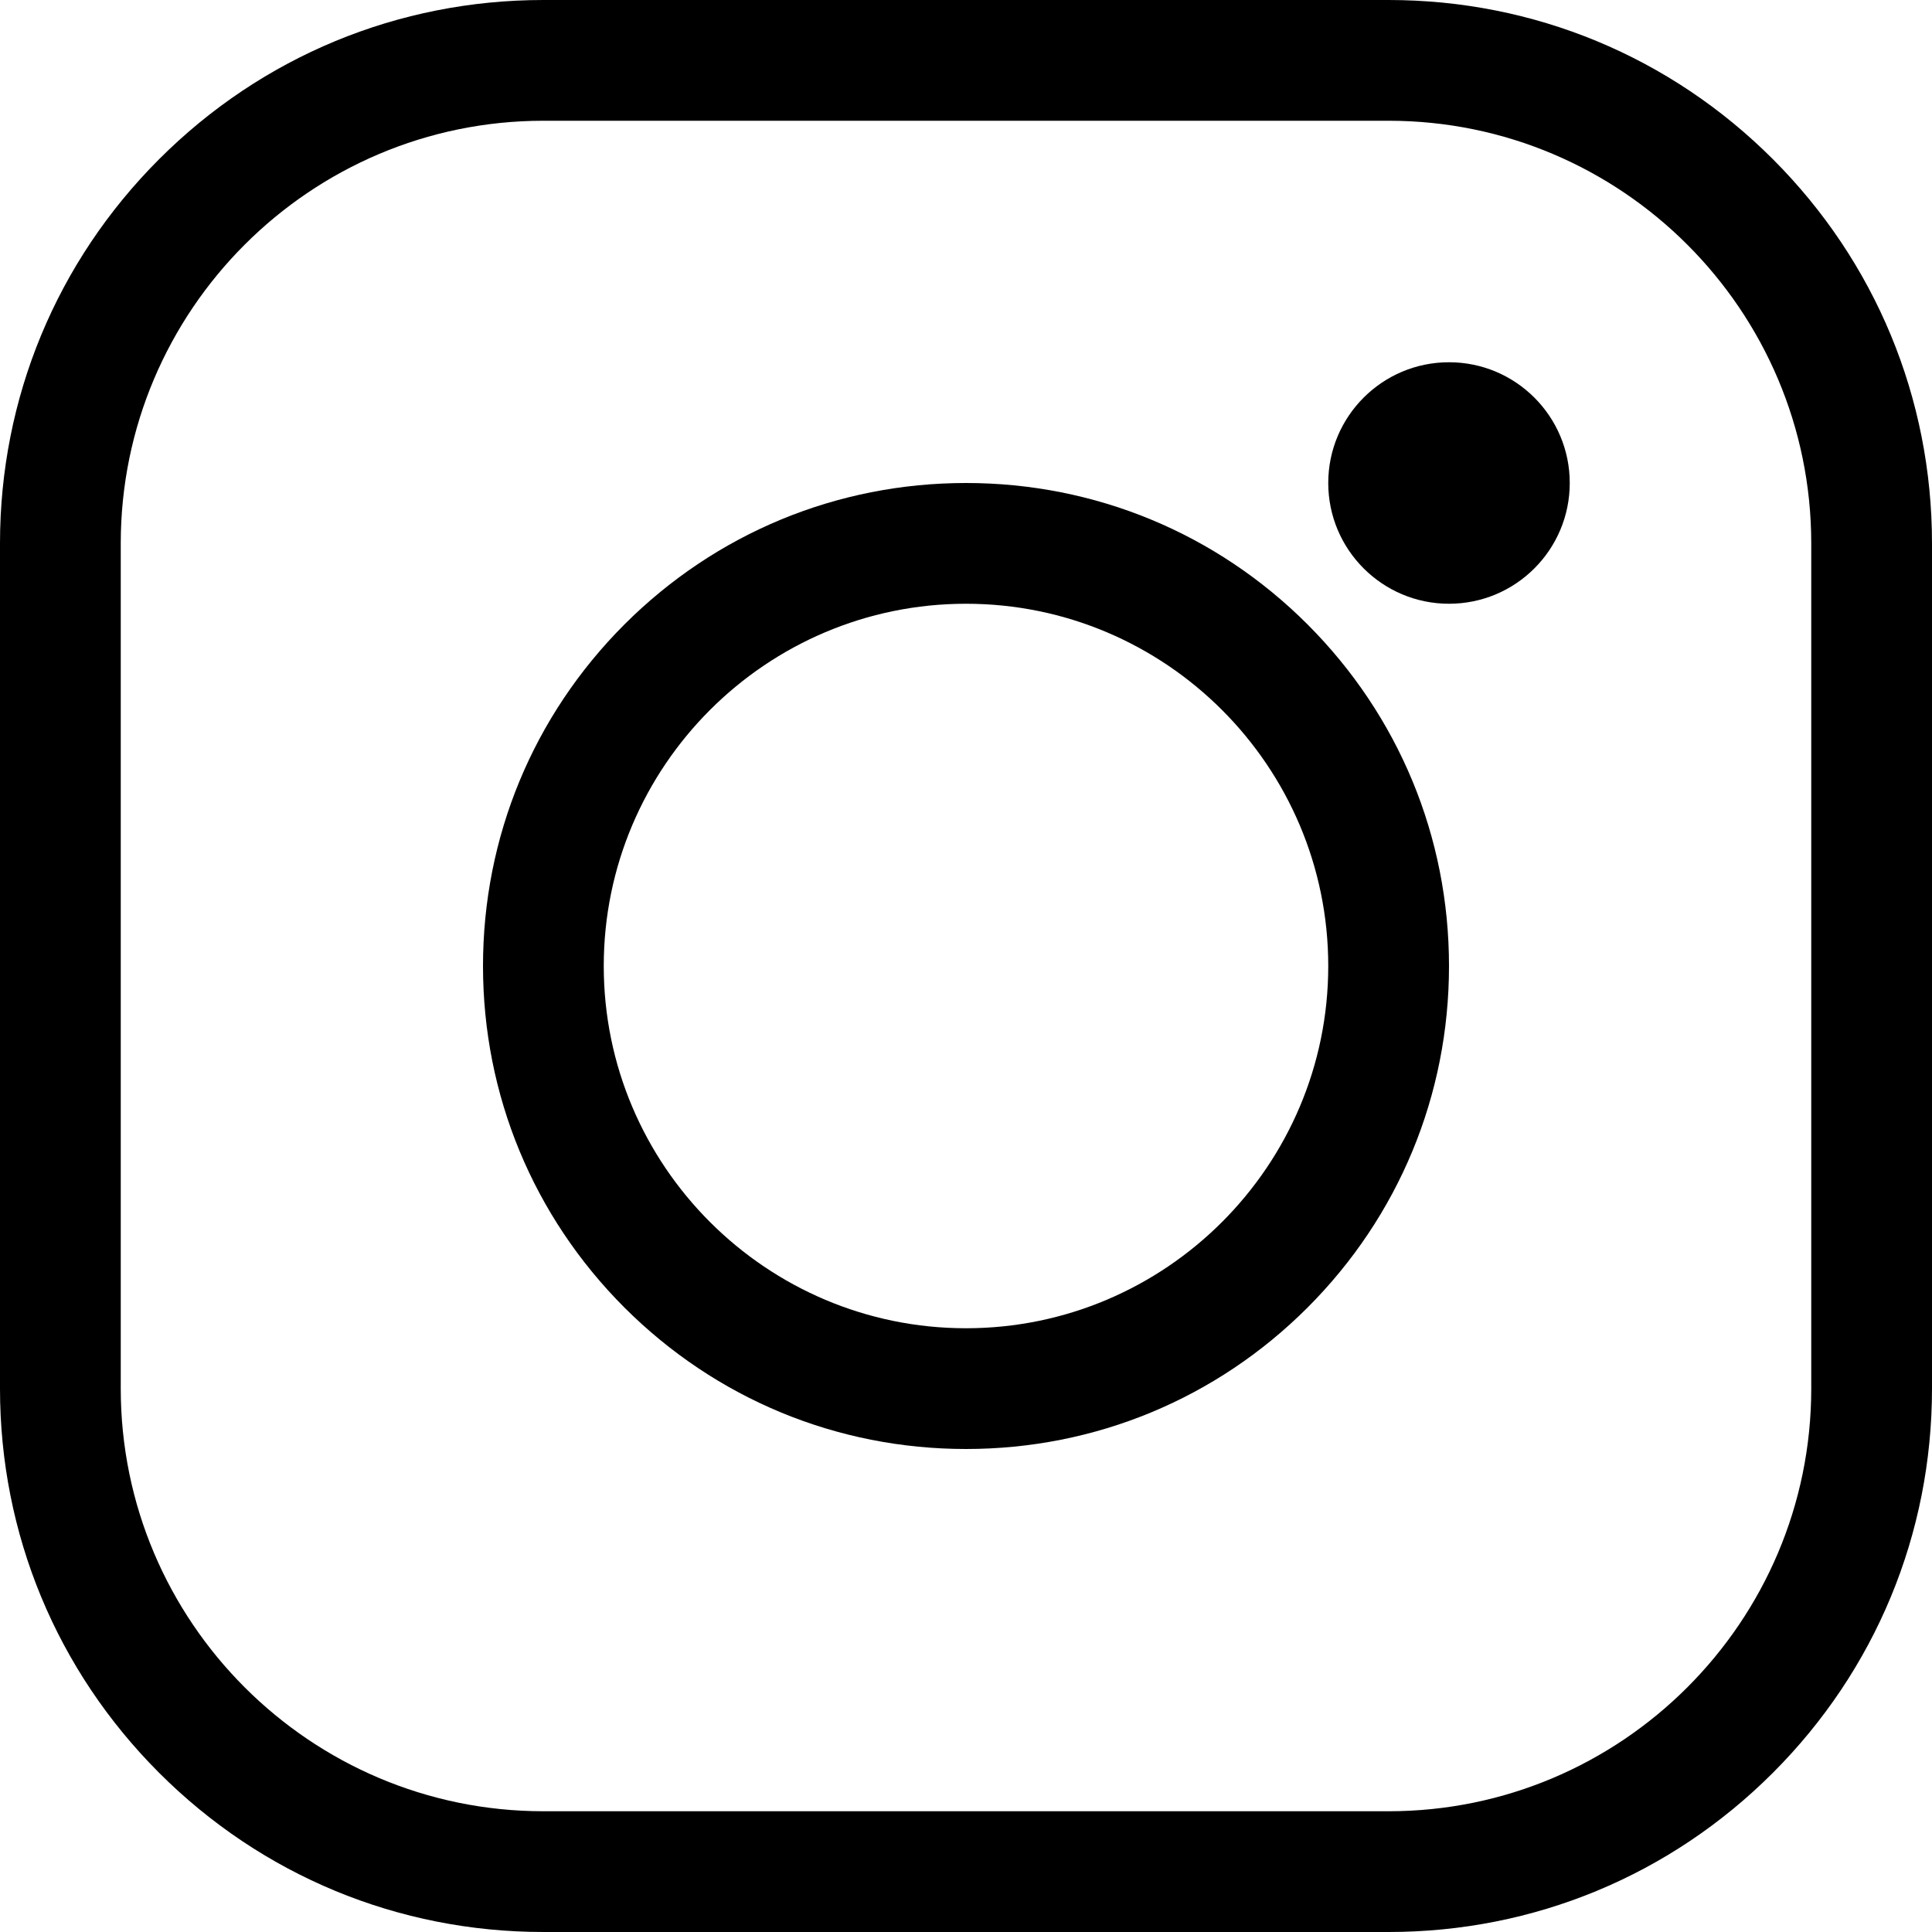
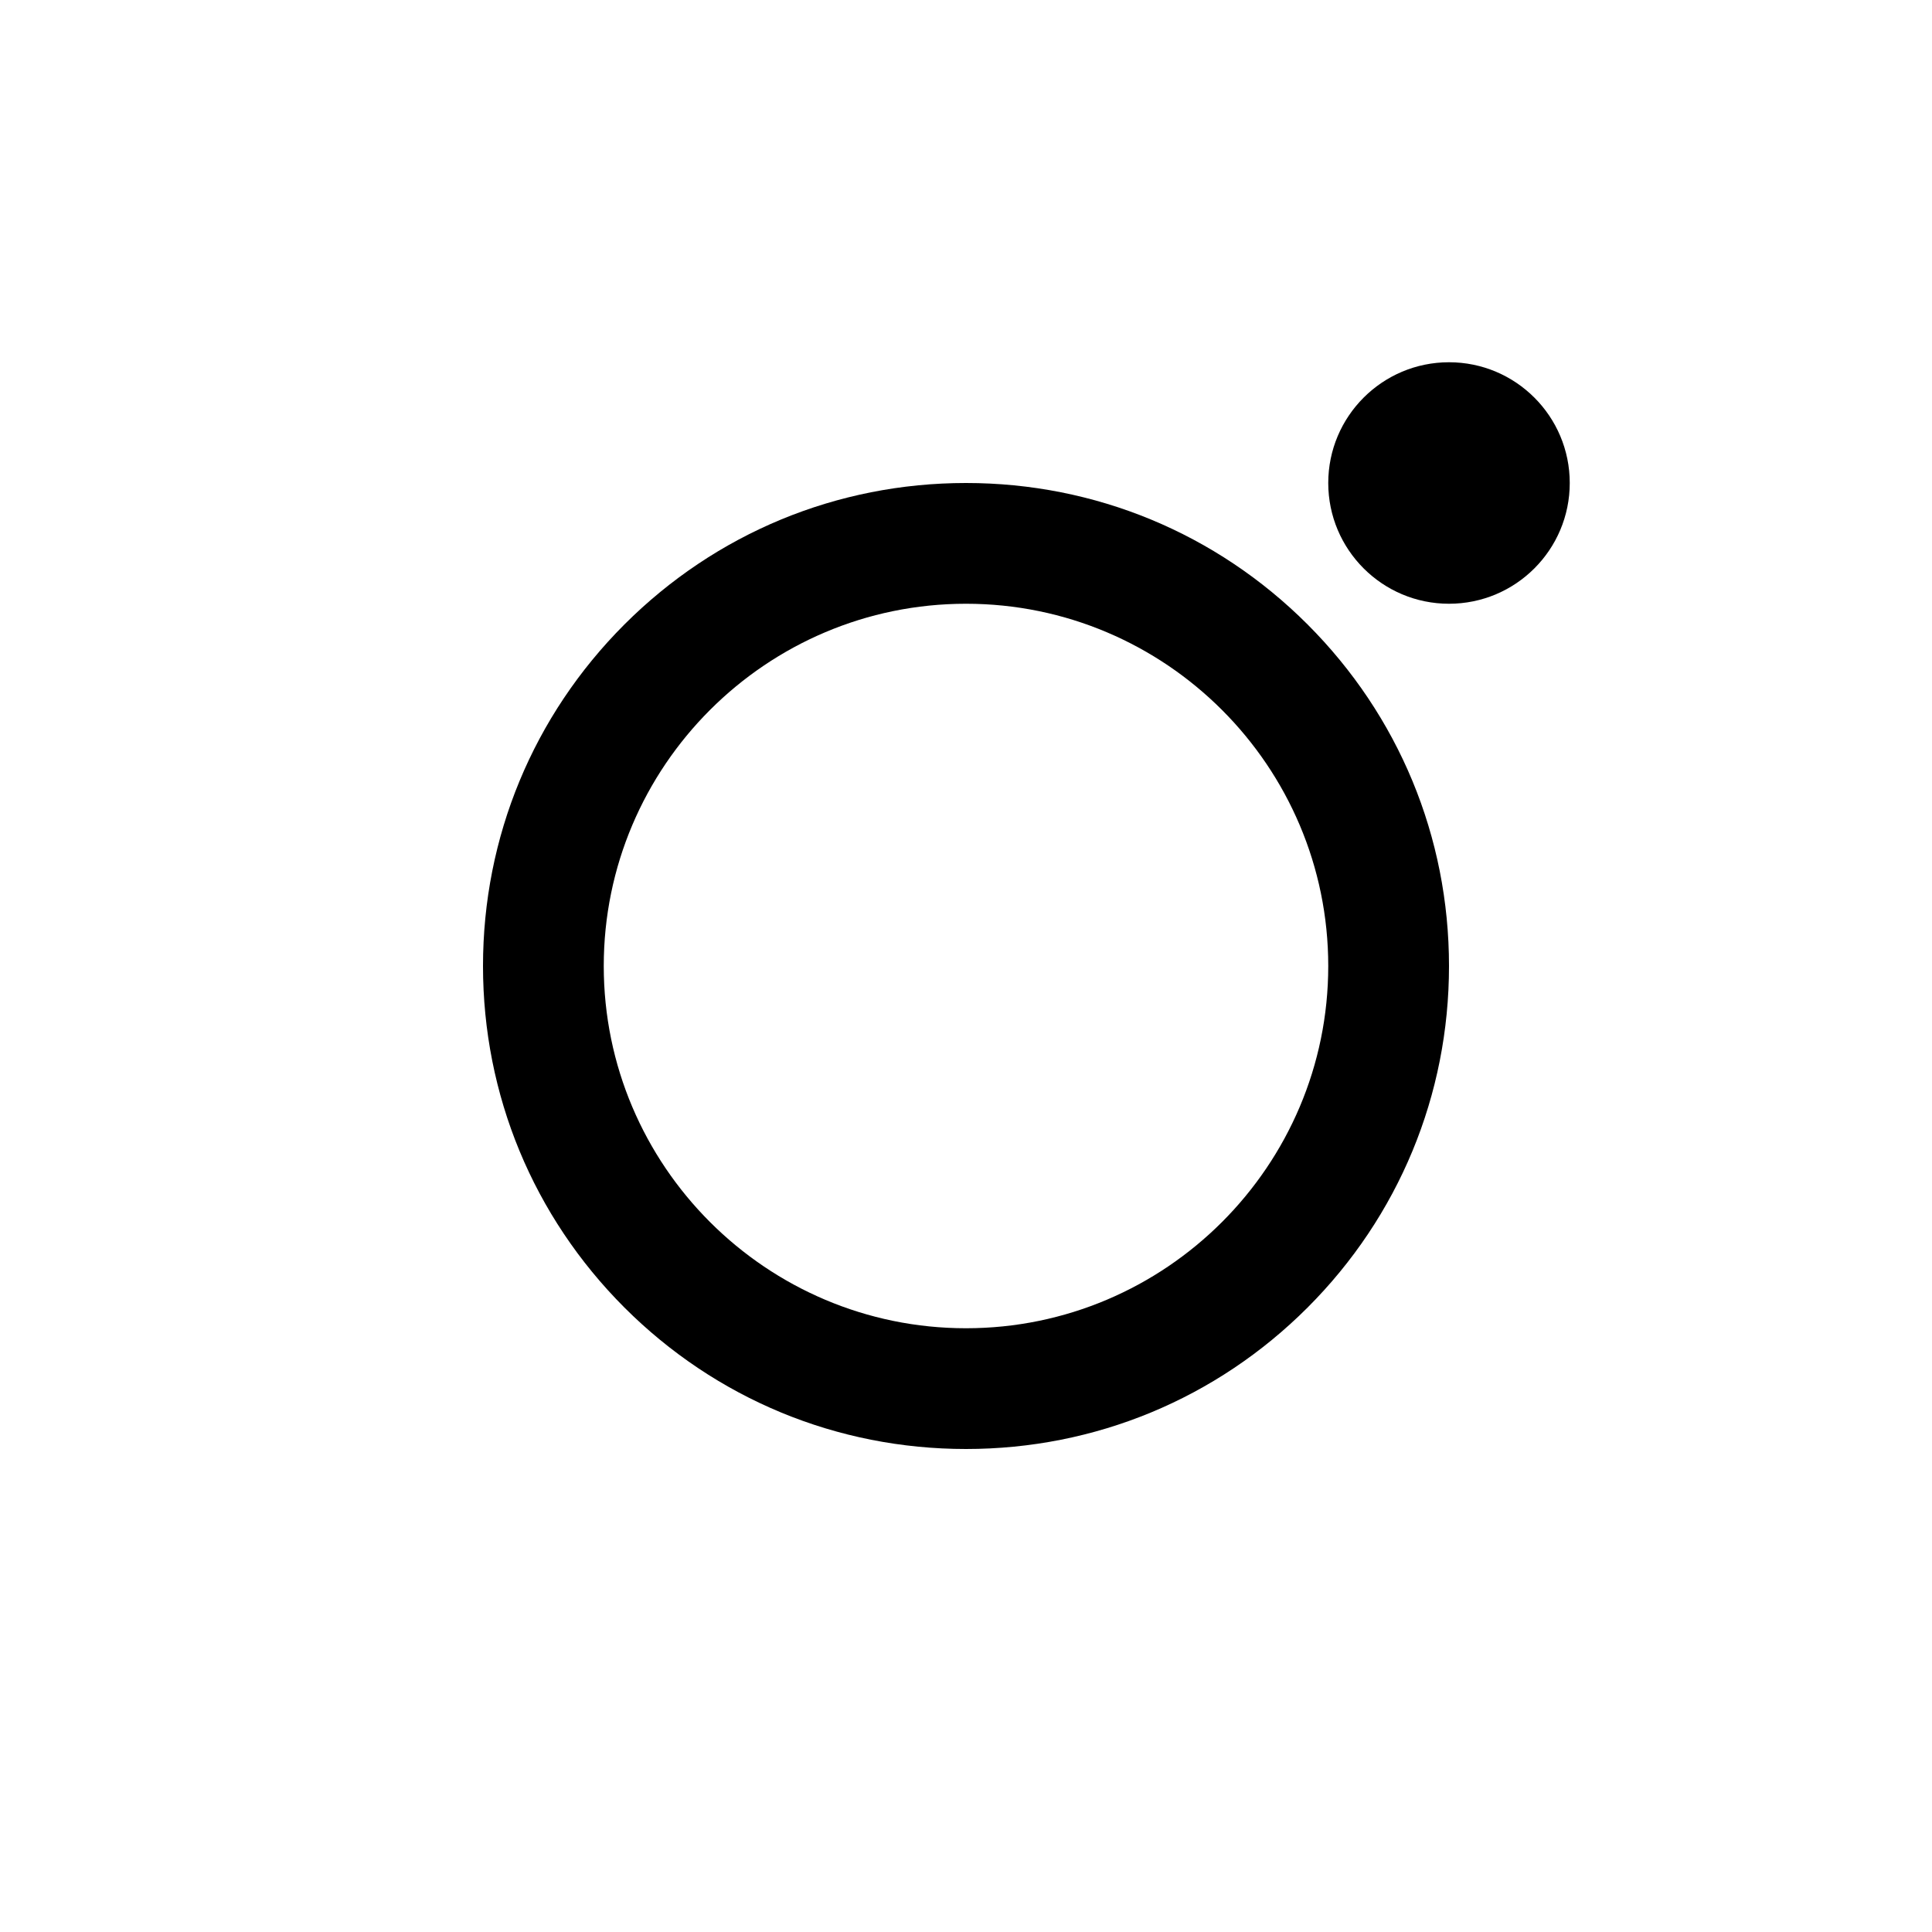
<svg xmlns="http://www.w3.org/2000/svg" viewBox="0 0 24 24">
-   <path d="M17.25 24H6.75C4.947 24 3.252 23.298 1.977 22.023C0.702 20.748 0 19.053 0 17.25V6.75C0 4.947 0.702 3.252 1.977 1.977C3.252 0.702 4.947 0 6.75 0H17.25C19.053 0 20.748 0.702 22.023 1.977C23.298 3.252 24 4.947 24 6.75V17.25C24 19.053 23.298 20.748 22.023 22.023C20.748 23.298 19.053 24 17.25 24ZM6.75 1.5C3.855 1.5 1.5 3.855 1.5 6.75V17.25C1.5 20.145 3.855 22.5 6.75 22.5H17.25C20.145 22.5 22.5 20.145 22.5 17.25V6.75C22.5 3.855 20.145 1.5 17.25 1.5H6.75Z" fill="inherit" />
  <path d="M12 18C10.397 18 8.891 17.376 7.757 16.243C6.624 15.109 6 13.603 6 12C6 10.397 6.624 8.891 7.757 7.757C8.891 6.624 10.397 6 12 6C13.603 6 15.11 6.624 16.243 7.757C17.376 8.891 18 10.397 18 12C18 13.603 17.376 15.109 16.243 16.243C15.11 17.376 13.603 18 12 18ZM12 7.5C9.519 7.5 7.5 9.519 7.5 12C7.5 14.481 9.519 16.5 12 16.5C14.481 16.5 16.5 14.481 16.5 12C16.5 9.519 14.481 7.5 12 7.5Z" fill="inherit" />
  <path d="M19.5 6C19.5 6.828 18.829 7.5 18 7.5C17.172 7.5 16.5 6.828 16.5 6C16.5 5.172 17.172 4.5 18 4.5C18.829 4.5 19.5 5.172 19.5 6Z" fill="inherit" />
</svg>